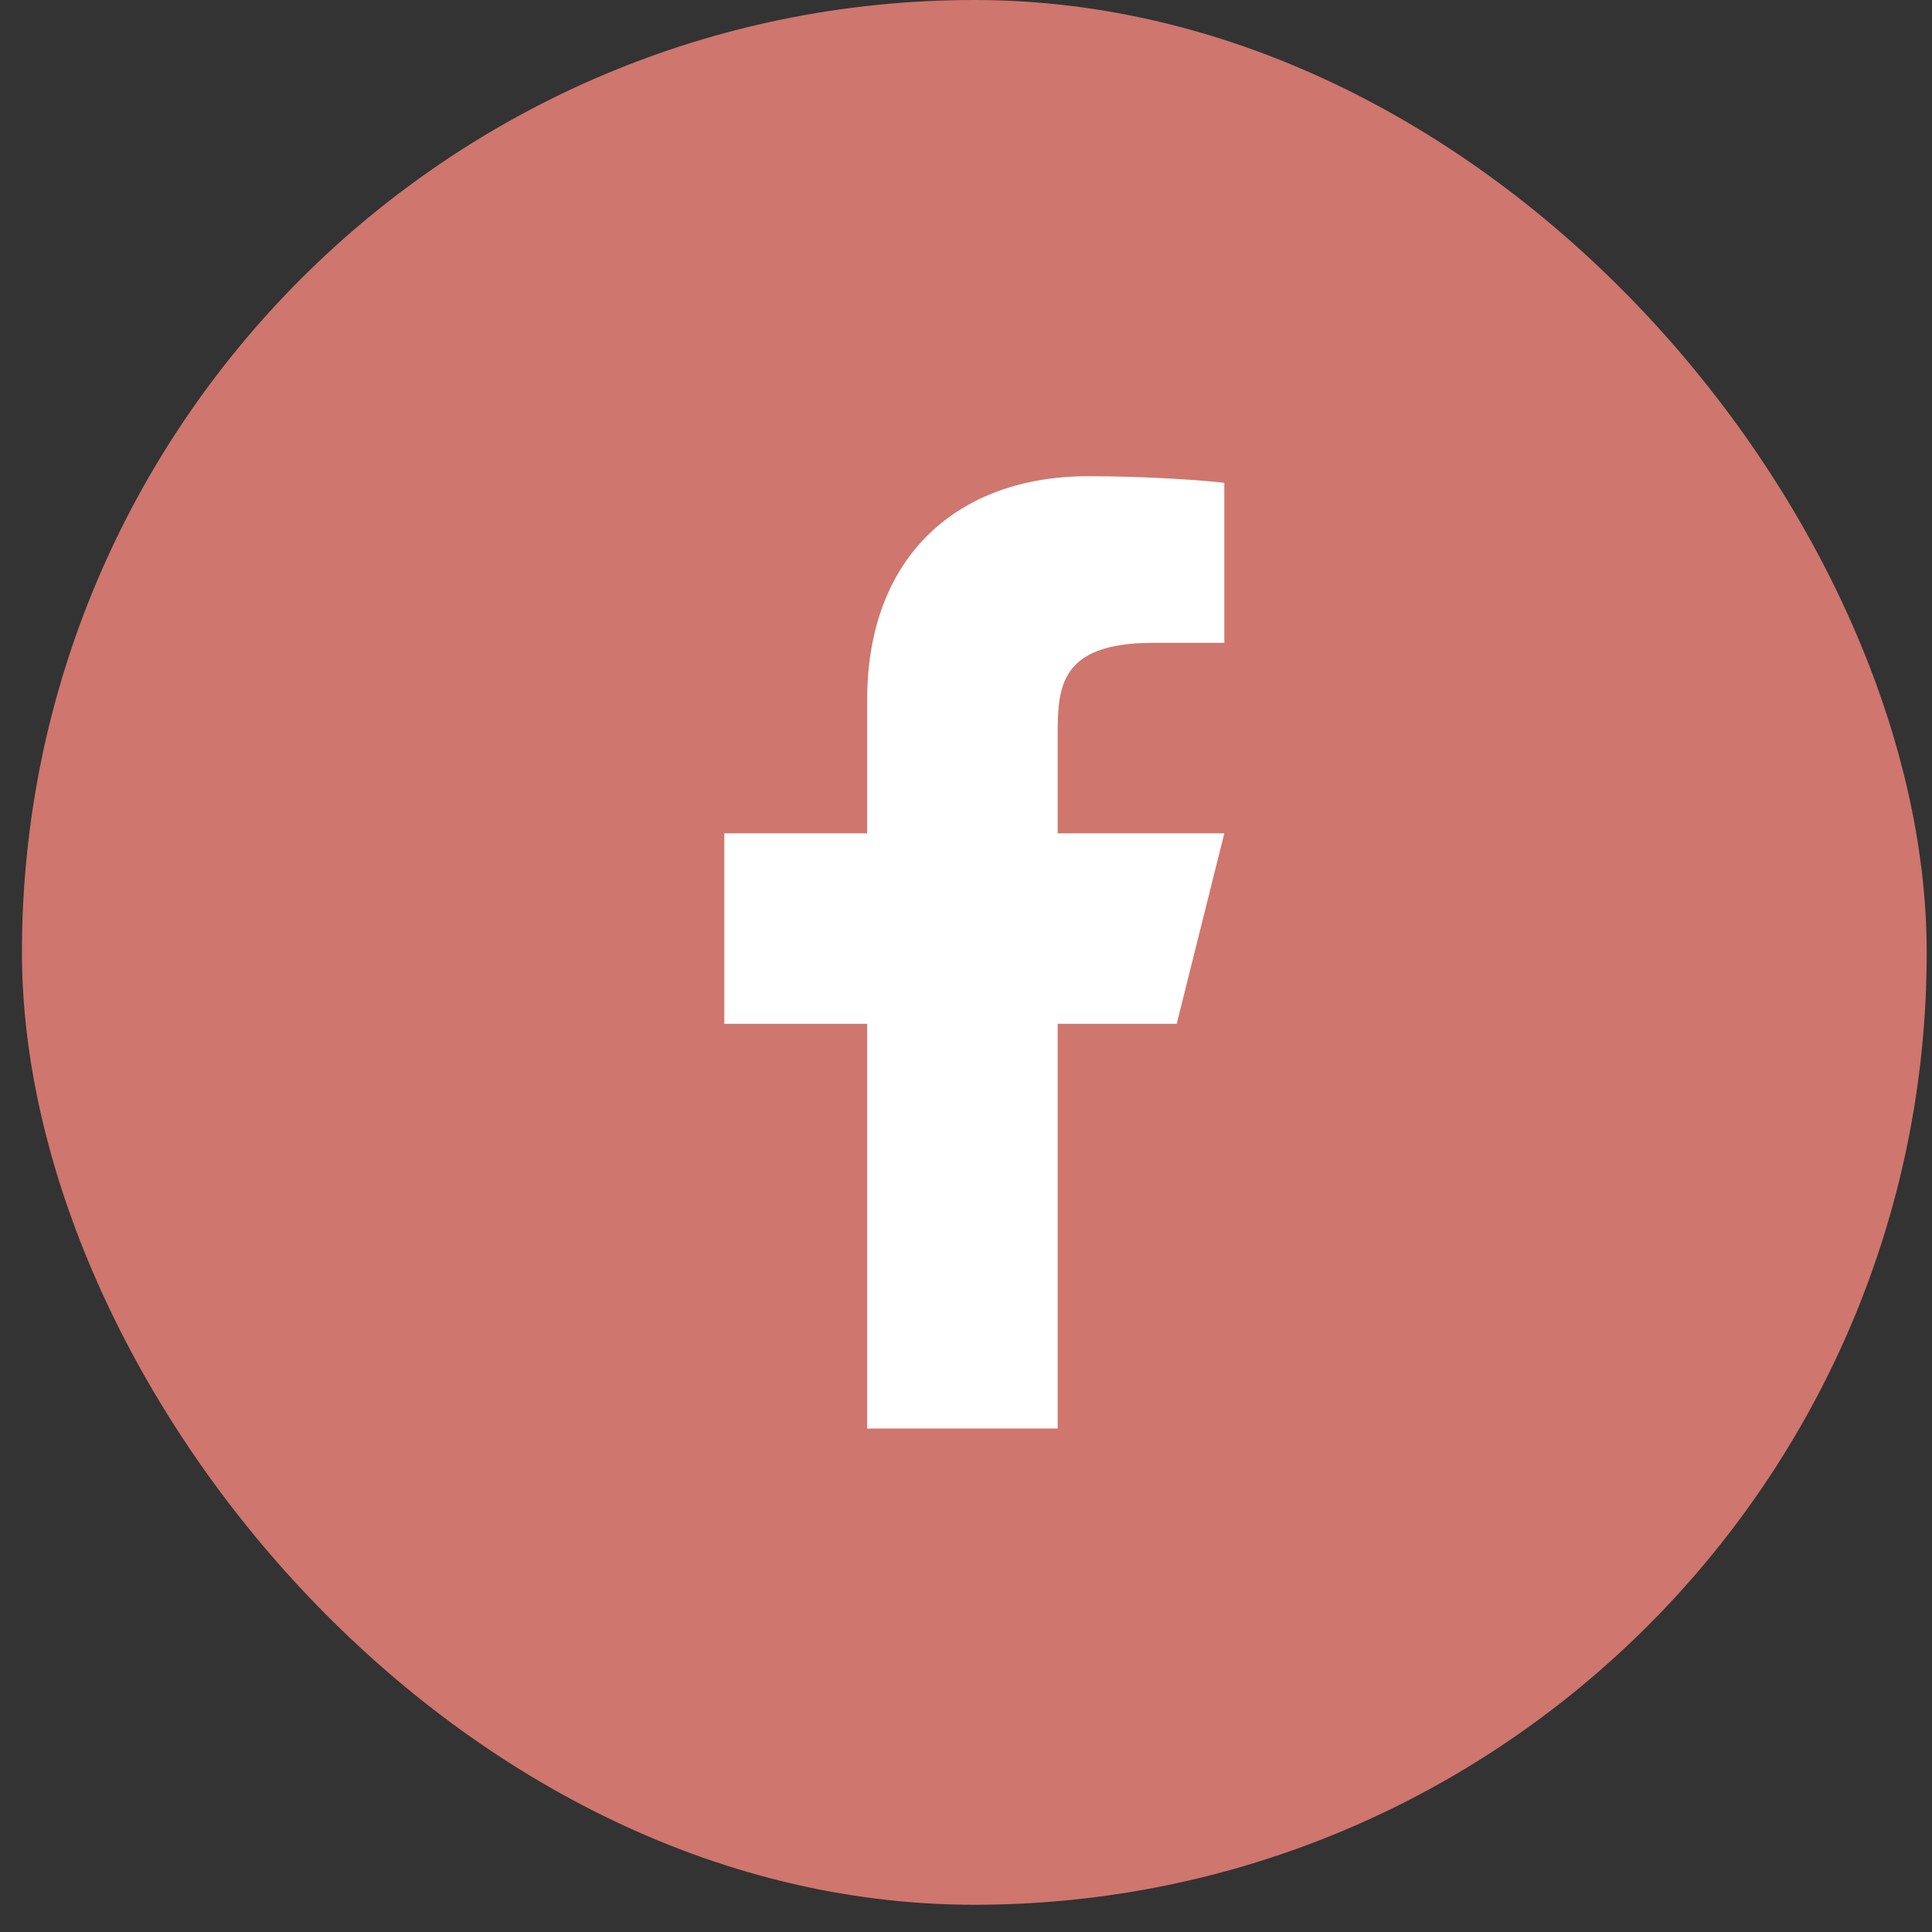
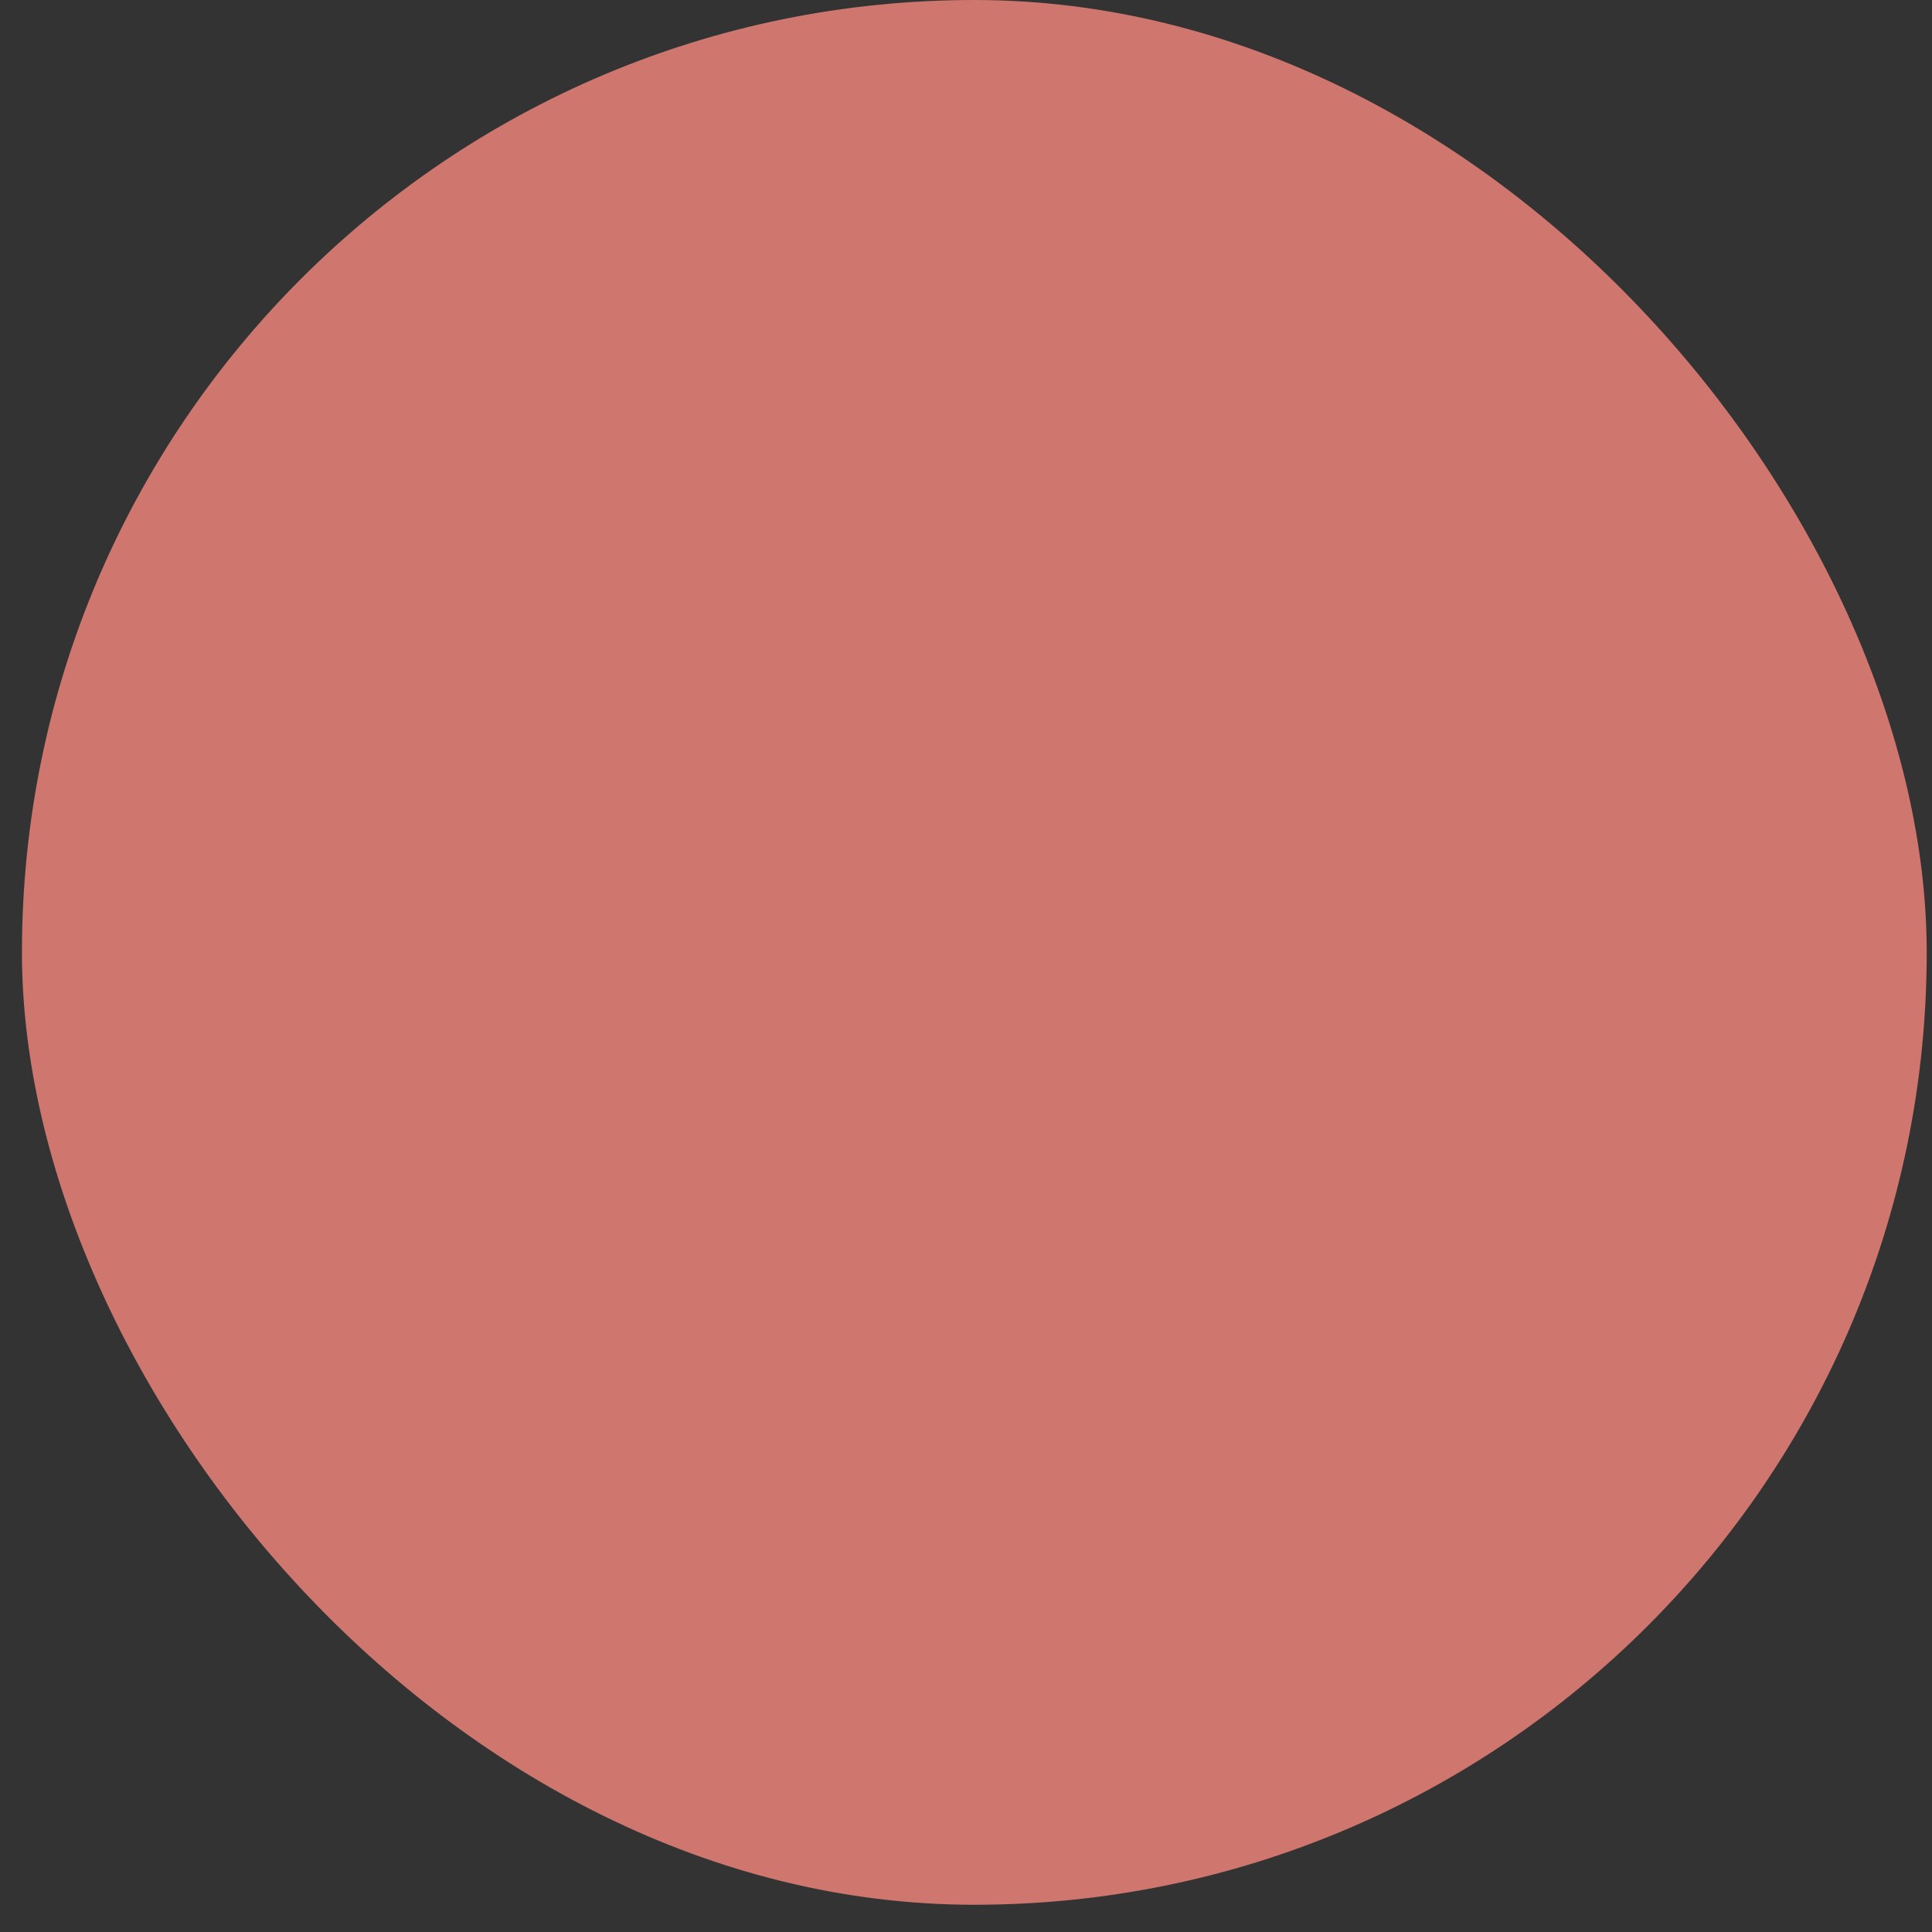
<svg xmlns="http://www.w3.org/2000/svg" width="50" height="50" viewBox="0 0 50 50" fill="none">
  <rect x="0" y="0" width="50" height="50" fill="#333333" stroke="none" />
  <rect x="0.568" width="49.295" height="49.295" rx="24.647" fill="#CF766E" />
-   <path d="M27.372 26.496H30.453L31.685 21.567H27.372V19.102C27.372 17.832 27.372 16.637 29.836 16.637H31.685V12.496C31.283 12.443 29.766 12.324 28.164 12.324C24.818 12.324 22.442 14.366 22.442 18.116V21.567H18.745V26.496H22.442V36.971H27.372V26.496Z" fill="white" />
</svg>